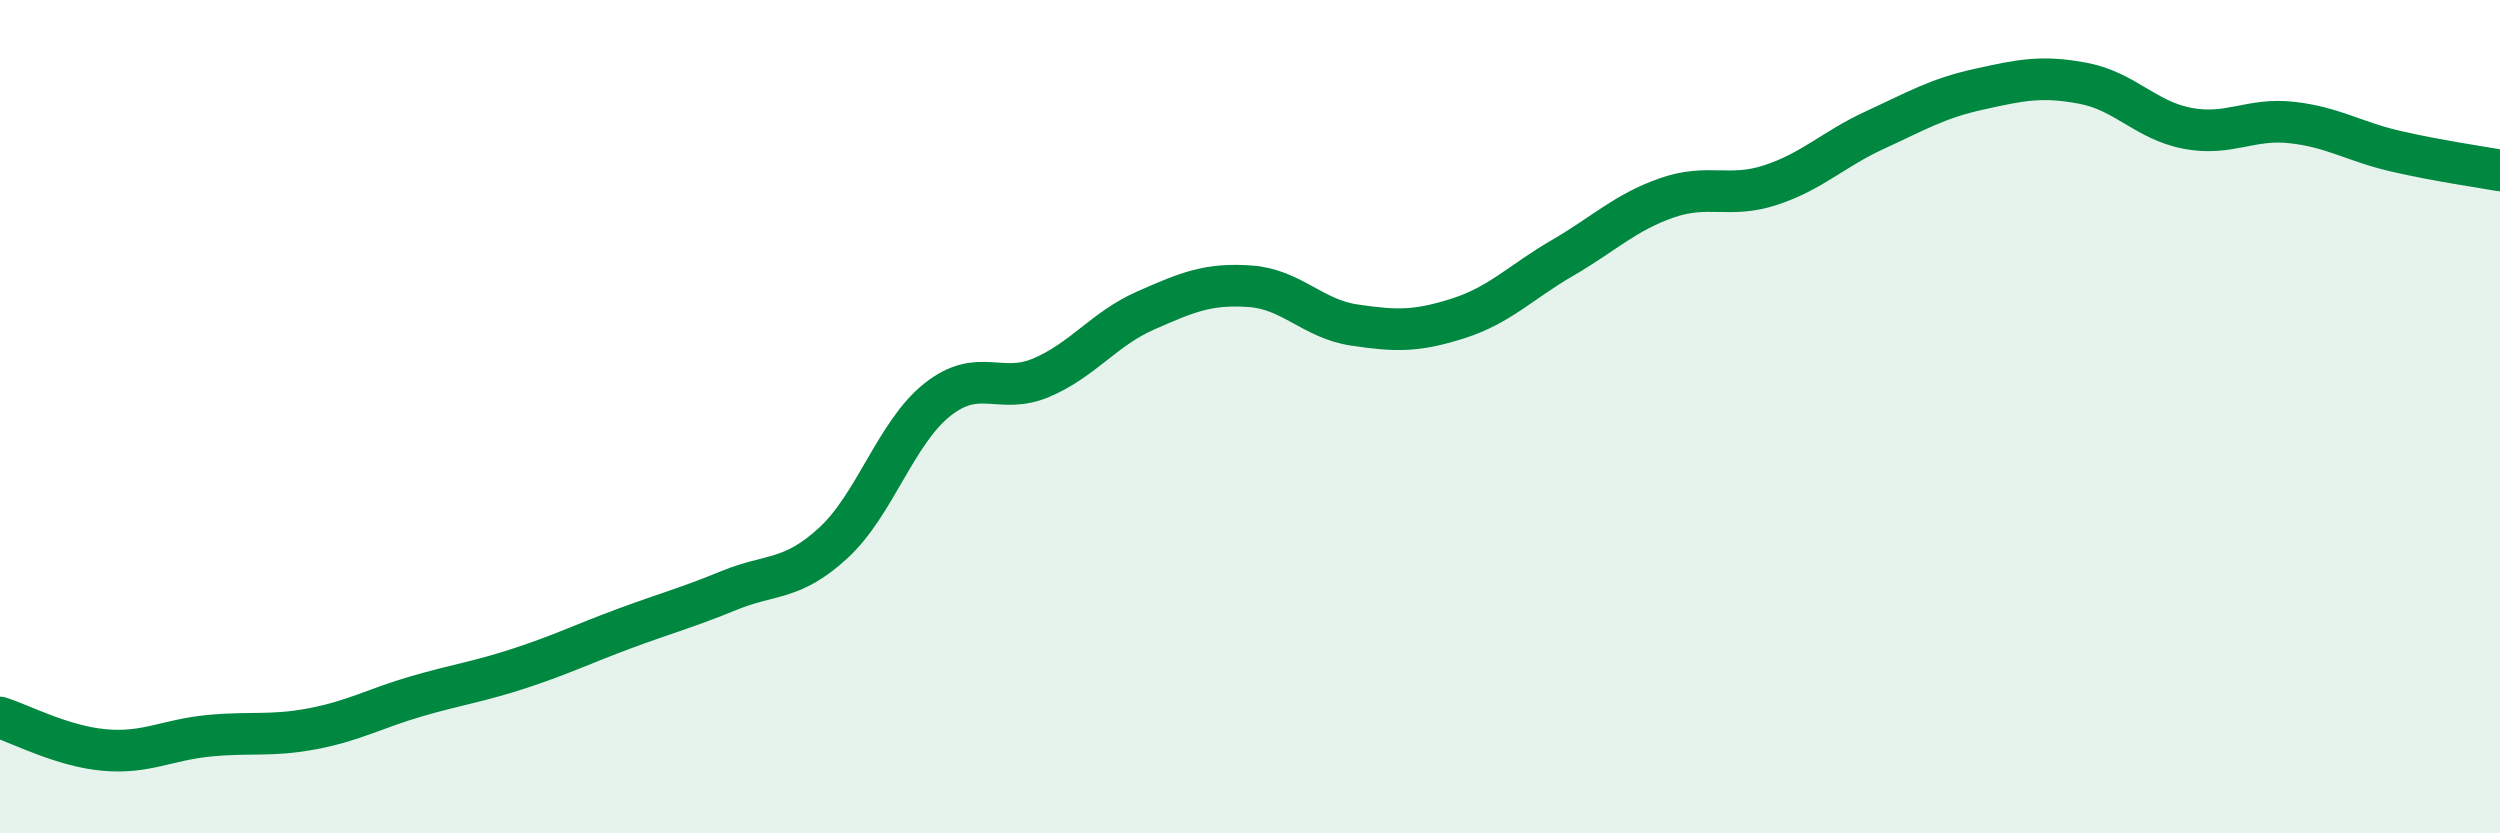
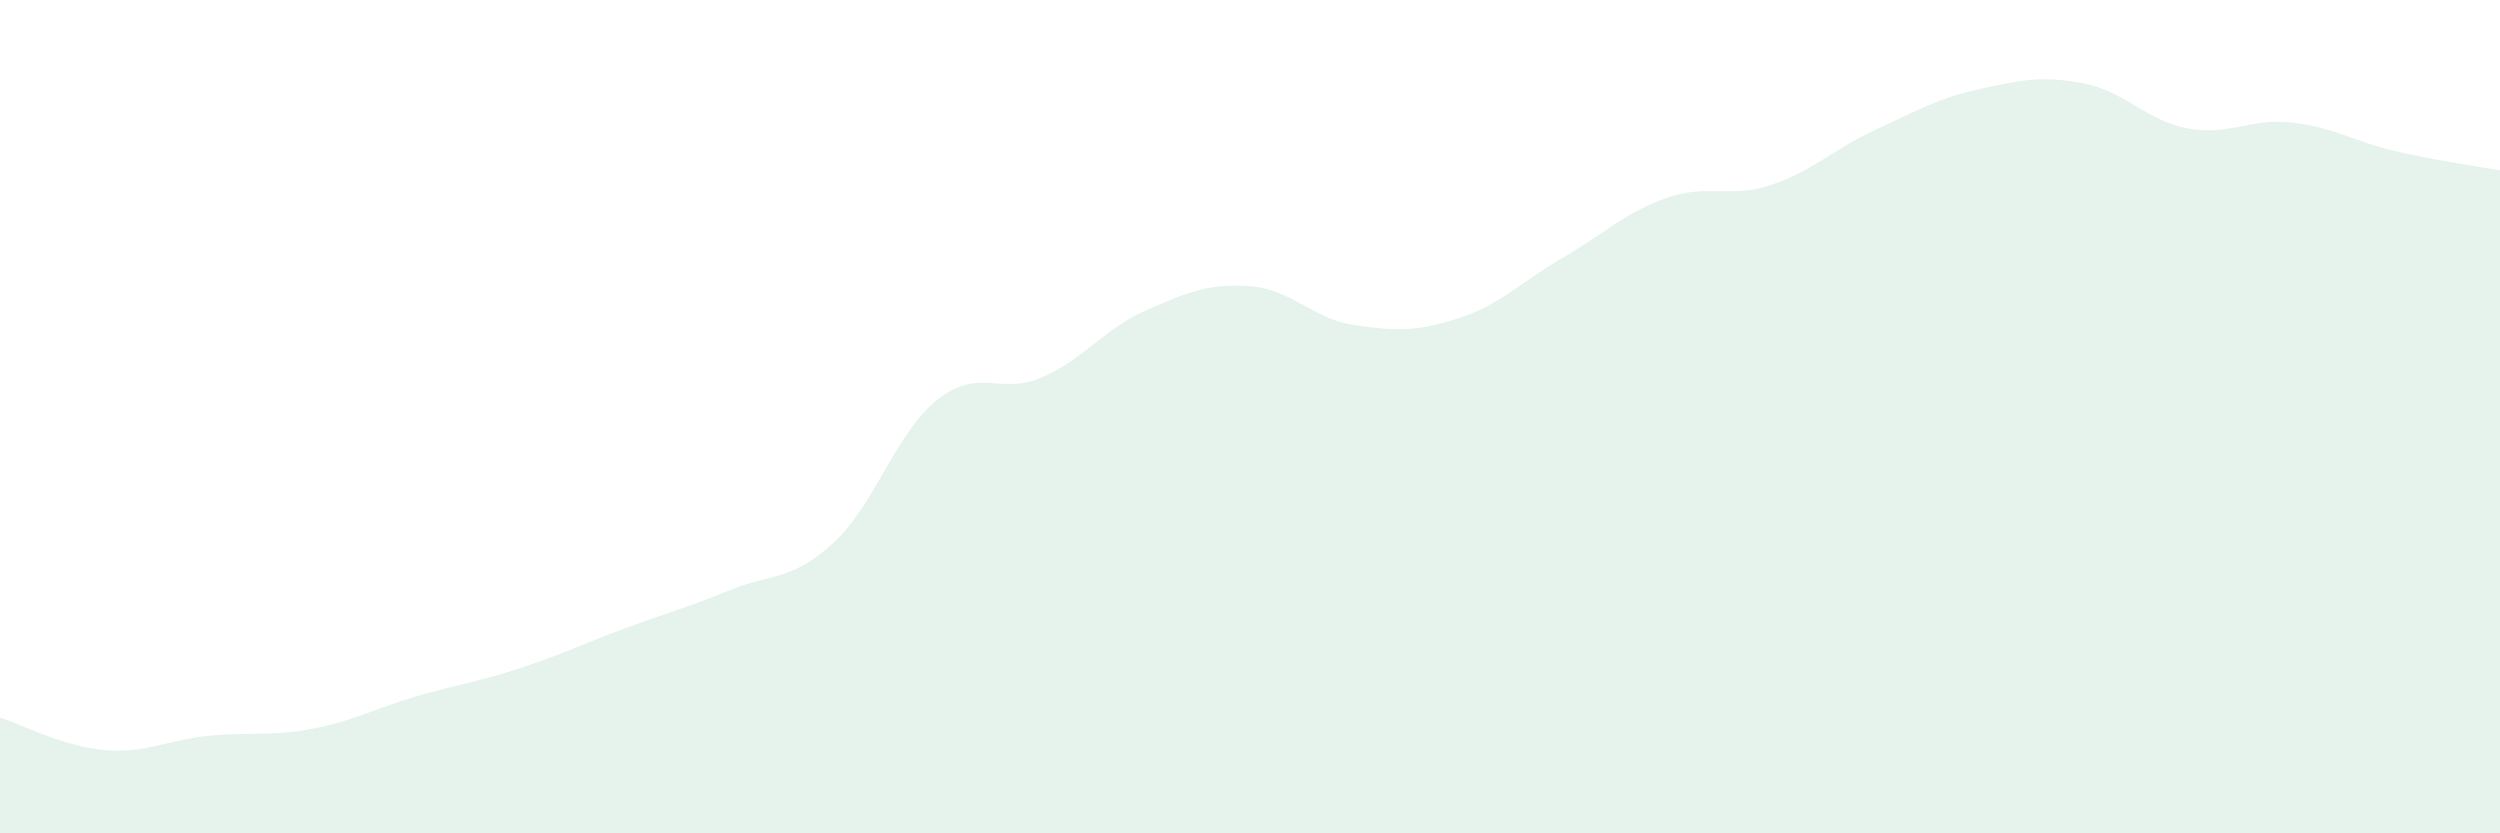
<svg xmlns="http://www.w3.org/2000/svg" width="60" height="20" viewBox="0 0 60 20">
  <path d="M 0,17.22 C 0.5,17.38 1.5,17.91 2.5,18 C 3.5,18.09 4,17.76 5,17.66 C 6,17.56 6.5,17.68 7.5,17.49 C 8.5,17.3 9,17 10,16.71 C 11,16.42 11.5,16.36 12.5,16.03 C 13.5,15.7 14,15.45 15,15.08 C 16,14.71 16.5,14.58 17.5,14.17 C 18.5,13.76 19,13.95 20,13.03 C 21,12.11 21.5,10.38 22.5,9.59 C 23.5,8.8 24,9.49 25,9.06 C 26,8.63 26.5,7.89 27.5,7.45 C 28.5,7.01 29,6.8 30,6.87 C 31,6.94 31.5,7.65 32.5,7.8 C 33.5,7.95 34,7.96 35,7.64 C 36,7.32 36.5,6.77 37.5,6.19 C 38.5,5.61 39,5.1 40,4.75 C 41,4.4 41.5,4.77 42.5,4.44 C 43.5,4.11 44,3.58 45,3.12 C 46,2.66 46.5,2.36 47.5,2.14 C 48.5,1.92 49,1.81 50,2 C 51,2.19 51.5,2.89 52.5,3.08 C 53.5,3.27 54,2.83 55,2.94 C 56,3.05 56.5,3.4 57.5,3.63 C 58.5,3.86 59.5,4 60,4.09L60 20L0 20Z" fill="#008740" opacity="0.1" stroke-linecap="round" stroke-linejoin="round" />
-   <path d="M 0,17.22 C 0.5,17.38 1.5,17.91 2.5,18 C 3.5,18.09 4,17.76 5,17.66 C 6,17.56 6.5,17.68 7.5,17.49 C 8.5,17.3 9,17 10,16.71 C 11,16.42 11.5,16.36 12.5,16.03 C 13.5,15.7 14,15.45 15,15.08 C 16,14.71 16.5,14.58 17.5,14.17 C 18.5,13.76 19,13.95 20,13.03 C 21,12.11 21.5,10.38 22.5,9.59 C 23.5,8.8 24,9.49 25,9.06 C 26,8.63 26.5,7.89 27.5,7.45 C 28.5,7.01 29,6.8 30,6.87 C 31,6.94 31.5,7.65 32.5,7.8 C 33.5,7.95 34,7.96 35,7.64 C 36,7.32 36.5,6.77 37.5,6.19 C 38.5,5.61 39,5.1 40,4.75 C 41,4.4 41.5,4.77 42.5,4.44 C 43.5,4.11 44,3.58 45,3.12 C 46,2.66 46.5,2.36 47.5,2.14 C 48.5,1.92 49,1.81 50,2 C 51,2.19 51.5,2.89 52.5,3.08 C 53.5,3.27 54,2.83 55,2.94 C 56,3.05 56.5,3.4 57.5,3.63 C 58.5,3.86 59.5,4 60,4.09" stroke="#008740" stroke-width="1" fill="none" stroke-linecap="round" stroke-linejoin="round" />
</svg>